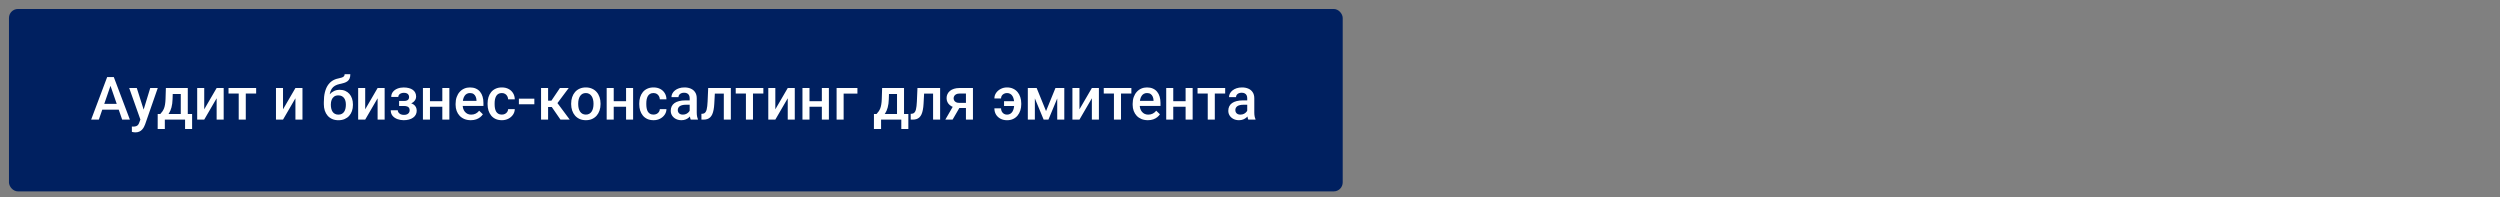
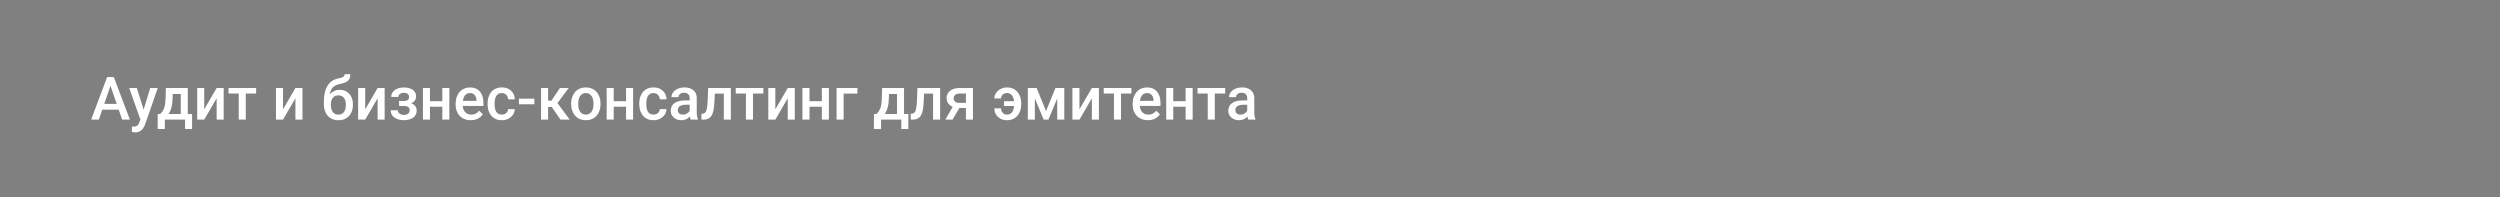
<svg xmlns="http://www.w3.org/2000/svg" width="836" height="66" viewBox="0 0 836 66" fill="none">
  <rect x="0" y="0" width="836" height="66" fill="#808080" stroke="none" />
-   <rect x="3" y="3" width="446" height="61" rx="3" fill="#002060" />
  <path d="M37.297 27.676L33.049 40H30.48L35.832 25.781H37.473L37.297 27.676ZM40.852 40L36.594 27.676L36.408 25.781H38.059L43.43 40H40.852ZM40.647 34.727V36.67H32.912V34.727H40.647ZM47.365 38.848L50.236 29.434H52.756L48.518 41.611C48.42 41.872 48.293 42.155 48.137 42.461C47.98 42.767 47.775 43.057 47.522 43.33C47.274 43.61 46.965 43.835 46.594 44.004C46.223 44.18 45.773 44.268 45.246 44.268C45.038 44.268 44.836 44.248 44.641 44.209C44.452 44.176 44.273 44.141 44.103 44.102L44.094 42.305C44.159 42.311 44.237 42.318 44.328 42.324C44.426 42.331 44.504 42.334 44.562 42.334C44.953 42.334 45.279 42.285 45.539 42.188C45.8 42.096 46.011 41.947 46.174 41.738C46.343 41.53 46.486 41.25 46.603 40.898L47.365 38.848ZM45.744 29.434L48.254 37.344L48.674 39.824L47.043 40.244L43.205 29.434H45.744ZM55.471 29.434H57.824L57.707 33.154C57.675 34.235 57.551 35.163 57.336 35.938C57.121 36.712 56.841 37.367 56.496 37.9C56.151 38.428 55.76 38.861 55.324 39.199C54.895 39.538 54.442 39.805 53.967 40H53.273V38.145L53.605 38.125C53.885 37.825 54.126 37.526 54.328 37.227C54.536 36.921 54.712 36.585 54.855 36.221C54.999 35.85 55.109 35.417 55.188 34.922C55.272 34.427 55.328 33.838 55.353 33.154L55.471 29.434ZM56.096 29.434H62.795V40H60.451V31.426H56.096V29.434ZM52.736 38.125H64.24V43.145H61.887V40H55.119V43.145H52.727L52.736 38.125ZM68.293 36.562L72.443 29.434H74.797V40H72.443V32.861L68.293 40H65.939V29.434H68.293V36.562ZM82.189 29.434V40H79.826V29.434H82.189ZM85.656 29.434V31.289H76.418V29.434H85.656ZM94.641 36.562L98.791 29.434H101.145V40H98.791V32.861L94.641 40H92.287V29.434H94.641V36.562ZM115.246 24.805H117.15C117.15 25.384 117.069 25.863 116.906 26.24C116.75 26.611 116.516 26.917 116.203 27.158C115.897 27.393 115.516 27.581 115.061 27.725C114.611 27.868 114.09 27.998 113.498 28.115C112.951 28.232 112.456 28.418 112.014 28.672C111.577 28.919 111.21 29.268 110.91 29.717C110.617 30.16 110.406 30.729 110.275 31.426C110.145 32.122 110.106 32.972 110.158 33.975V34.639L108.293 34.805V34.141C108.293 32.897 108.407 31.813 108.635 30.889C108.863 29.964 109.185 29.186 109.602 28.555C110.025 27.917 110.526 27.409 111.105 27.031C111.691 26.654 112.342 26.393 113.059 26.25C113.547 26.146 113.954 26.042 114.279 25.938C114.605 25.827 114.846 25.687 115.002 25.518C115.165 25.342 115.246 25.104 115.246 24.805ZM113.596 30.029C114.299 30.029 114.924 30.153 115.471 30.4C116.018 30.641 116.48 30.98 116.857 31.416C117.235 31.852 117.521 32.367 117.717 32.959C117.919 33.551 118.02 34.196 118.02 34.893V35.107C118.02 35.837 117.912 36.51 117.697 37.129C117.482 37.747 117.167 38.288 116.75 38.75C116.333 39.206 115.822 39.564 115.217 39.824C114.618 40.078 113.931 40.205 113.156 40.205C112.388 40.205 111.701 40.072 111.096 39.805C110.49 39.538 109.979 39.167 109.562 38.691C109.146 38.21 108.83 37.647 108.615 37.002C108.4 36.357 108.293 35.654 108.293 34.893V34.678C108.286 34.541 108.322 34.408 108.4 34.277C108.485 34.147 108.586 34.007 108.703 33.857C108.82 33.708 108.924 33.535 109.016 33.34C109.341 32.682 109.725 32.106 110.168 31.611C110.611 31.116 111.115 30.729 111.682 30.449C112.255 30.169 112.893 30.029 113.596 30.029ZM113.137 31.895C112.551 31.895 112.072 32.035 111.701 32.315C111.337 32.588 111.066 32.953 110.891 33.408C110.721 33.864 110.637 34.359 110.637 34.893V35.107C110.637 35.544 110.686 35.957 110.783 36.348C110.881 36.738 111.027 37.083 111.223 37.383C111.424 37.676 111.685 37.907 112.004 38.076C112.329 38.245 112.714 38.33 113.156 38.33C113.605 38.33 113.986 38.245 114.299 38.076C114.618 37.907 114.875 37.676 115.07 37.383C115.272 37.083 115.419 36.738 115.51 36.348C115.607 35.957 115.656 35.544 115.656 35.107V34.893C115.656 34.489 115.607 34.108 115.51 33.75C115.419 33.392 115.272 33.076 115.07 32.803C114.868 32.523 114.608 32.301 114.289 32.139C113.97 31.976 113.586 31.895 113.137 31.895ZM122.121 36.562L126.271 29.434H128.625V40H126.271V32.861L122.121 40H119.768V29.434H122.121V36.562ZM135.49 34.951H133.459V33.76H135.1C135.516 33.76 135.848 33.704 136.096 33.594C136.35 33.483 136.529 33.33 136.633 33.135C136.743 32.933 136.799 32.699 136.799 32.432C136.799 32.197 136.743 31.976 136.633 31.768C136.529 31.553 136.35 31.377 136.096 31.24C135.842 31.104 135.497 31.035 135.061 31.035C134.702 31.035 134.38 31.094 134.094 31.211C133.814 31.328 133.592 31.491 133.43 31.699C133.267 31.908 133.186 32.148 133.186 32.422H130.832C130.832 31.764 131.018 31.198 131.389 30.723C131.766 30.247 132.271 29.883 132.902 29.629C133.534 29.375 134.227 29.248 134.982 29.248C135.627 29.248 136.206 29.316 136.721 29.453C137.235 29.583 137.671 29.779 138.029 30.039C138.394 30.293 138.671 30.612 138.859 30.996C139.055 31.374 139.152 31.813 139.152 32.315C139.152 32.672 139.068 33.011 138.898 33.33C138.729 33.649 138.485 33.932 138.166 34.18C137.847 34.421 137.46 34.609 137.004 34.746C136.555 34.883 136.05 34.951 135.49 34.951ZM133.459 34.268H135.49C136.115 34.268 136.669 34.329 137.15 34.453C137.632 34.57 138.036 34.746 138.361 34.98C138.687 35.215 138.931 35.505 139.094 35.85C139.263 36.188 139.348 36.579 139.348 37.022C139.348 37.516 139.24 37.962 139.025 38.359C138.817 38.75 138.518 39.082 138.127 39.355C137.743 39.629 137.284 39.837 136.75 39.98C136.216 40.124 135.627 40.195 134.982 40.195C134.279 40.195 133.596 40.078 132.932 39.844C132.274 39.609 131.73 39.248 131.301 38.76C130.878 38.265 130.666 37.637 130.666 36.875H133.02C133.02 37.142 133.101 37.393 133.264 37.627C133.426 37.861 133.661 38.053 133.967 38.203C134.273 38.346 134.641 38.418 135.07 38.418C135.513 38.418 135.874 38.35 136.154 38.213C136.434 38.07 136.643 37.884 136.779 37.656C136.916 37.422 136.984 37.175 136.984 36.914C136.984 36.562 136.916 36.279 136.779 36.065C136.643 35.85 136.434 35.693 136.154 35.596C135.874 35.492 135.523 35.44 135.1 35.44H133.459V34.268ZM148.566 33.848V35.703H143.098V33.848H148.566ZM143.781 29.434V40H141.428V29.434H143.781ZM150.266 29.434V40H147.912V29.434H150.266ZM157.434 40.195C156.652 40.195 155.946 40.068 155.314 39.815C154.689 39.554 154.156 39.193 153.713 38.73C153.277 38.268 152.941 37.725 152.707 37.1C152.473 36.475 152.355 35.801 152.355 35.078V34.688C152.355 33.861 152.476 33.112 152.717 32.441C152.958 31.771 153.293 31.198 153.723 30.723C154.152 30.241 154.66 29.873 155.246 29.619C155.832 29.365 156.467 29.238 157.15 29.238C157.906 29.238 158.566 29.365 159.133 29.619C159.699 29.873 160.168 30.231 160.539 30.693C160.917 31.149 161.197 31.693 161.379 32.324C161.568 32.956 161.662 33.652 161.662 34.414V35.42H153.498V33.73H159.338V33.545C159.325 33.122 159.24 32.725 159.084 32.353C158.934 31.982 158.703 31.683 158.391 31.455C158.078 31.227 157.661 31.113 157.141 31.113C156.75 31.113 156.402 31.198 156.096 31.367C155.796 31.53 155.546 31.768 155.344 32.08C155.142 32.393 154.986 32.77 154.875 33.213C154.771 33.649 154.719 34.141 154.719 34.688V35.078C154.719 35.54 154.781 35.97 154.904 36.367C155.035 36.758 155.223 37.1 155.471 37.393C155.718 37.685 156.018 37.917 156.369 38.086C156.721 38.249 157.121 38.33 157.57 38.33C158.137 38.33 158.641 38.216 159.084 37.988C159.527 37.76 159.911 37.438 160.236 37.022L161.477 38.223C161.249 38.555 160.952 38.874 160.588 39.18C160.223 39.479 159.777 39.723 159.25 39.912C158.729 40.101 158.124 40.195 157.434 40.195ZM167.814 38.32C168.199 38.32 168.544 38.245 168.85 38.096C169.162 37.94 169.413 37.725 169.602 37.451C169.797 37.178 169.904 36.862 169.924 36.504H172.141C172.128 37.188 171.926 37.809 171.535 38.369C171.145 38.929 170.627 39.375 169.982 39.707C169.338 40.033 168.625 40.195 167.844 40.195C167.036 40.195 166.333 40.059 165.734 39.785C165.135 39.505 164.637 39.121 164.24 38.633C163.843 38.145 163.544 37.581 163.342 36.943C163.146 36.305 163.049 35.622 163.049 34.893V34.551C163.049 33.822 163.146 33.138 163.342 32.5C163.544 31.855 163.843 31.289 164.24 30.801C164.637 30.312 165.135 29.932 165.734 29.658C166.333 29.378 167.033 29.238 167.834 29.238C168.68 29.238 169.423 29.408 170.061 29.746C170.699 30.078 171.2 30.544 171.564 31.143C171.936 31.735 172.128 32.425 172.141 33.213H169.924C169.904 32.822 169.807 32.471 169.631 32.158C169.462 31.839 169.221 31.585 168.908 31.396C168.602 31.208 168.234 31.113 167.805 31.113C167.329 31.113 166.936 31.211 166.623 31.406C166.311 31.595 166.066 31.855 165.891 32.188C165.715 32.513 165.588 32.881 165.51 33.291C165.438 33.695 165.402 34.115 165.402 34.551V34.893C165.402 35.329 165.438 35.752 165.51 36.162C165.581 36.572 165.705 36.94 165.881 37.266C166.063 37.585 166.311 37.842 166.623 38.037C166.936 38.226 167.333 38.32 167.814 38.32ZM178.684 32.988V34.863H173.518V32.988H178.684ZM183.283 29.434V40H180.93V29.434H183.283ZM190.178 29.434L185.422 35.791H182.736L182.424 33.662H184.387L187.238 29.434H190.178ZM187.424 40L184.24 35.391L186.096 34.053L190.52 40H187.424ZM190.998 34.834V34.609C190.998 33.848 191.109 33.141 191.33 32.49C191.551 31.833 191.87 31.263 192.287 30.781C192.71 30.293 193.225 29.915 193.83 29.648C194.442 29.375 195.132 29.238 195.9 29.238C196.675 29.238 197.365 29.375 197.971 29.648C198.583 29.915 199.1 30.293 199.523 30.781C199.947 31.263 200.269 31.833 200.49 32.49C200.712 33.141 200.822 33.848 200.822 34.609V34.834C200.822 35.596 200.712 36.302 200.49 36.953C200.269 37.604 199.947 38.174 199.523 38.662C199.1 39.144 198.586 39.522 197.98 39.795C197.375 40.062 196.688 40.195 195.92 40.195C195.145 40.195 194.452 40.062 193.84 39.795C193.234 39.522 192.72 39.144 192.297 38.662C191.874 38.174 191.551 37.604 191.33 36.953C191.109 36.302 190.998 35.596 190.998 34.834ZM193.352 34.609V34.834C193.352 35.309 193.4 35.758 193.498 36.182C193.596 36.605 193.749 36.976 193.957 37.295C194.165 37.614 194.432 37.865 194.758 38.047C195.083 38.229 195.471 38.32 195.92 38.32C196.356 38.32 196.734 38.229 197.053 38.047C197.378 37.865 197.645 37.614 197.854 37.295C198.062 36.976 198.215 36.605 198.312 36.182C198.417 35.758 198.469 35.309 198.469 34.834V34.609C198.469 34.141 198.417 33.698 198.312 33.281C198.215 32.858 198.059 32.484 197.844 32.158C197.635 31.833 197.368 31.579 197.043 31.396C196.724 31.208 196.343 31.113 195.9 31.113C195.458 31.113 195.074 31.208 194.748 31.396C194.429 31.579 194.165 31.833 193.957 32.158C193.749 32.484 193.596 32.858 193.498 33.281C193.4 33.698 193.352 34.141 193.352 34.609ZM210.012 33.848V35.703H204.543V33.848H210.012ZM205.227 29.434V40H202.873V29.434H205.227ZM211.711 29.434V40H209.357V29.434H211.711ZM218.537 38.32C218.921 38.32 219.266 38.245 219.572 38.096C219.885 37.94 220.135 37.725 220.324 37.451C220.52 37.178 220.627 36.862 220.646 36.504H222.863C222.85 37.188 222.648 37.809 222.258 38.369C221.867 38.929 221.35 39.375 220.705 39.707C220.061 40.033 219.348 40.195 218.566 40.195C217.759 40.195 217.056 40.059 216.457 39.785C215.858 39.505 215.36 39.121 214.963 38.633C214.566 38.145 214.266 37.581 214.064 36.943C213.869 36.305 213.771 35.622 213.771 34.893V34.551C213.771 33.822 213.869 33.138 214.064 32.5C214.266 31.855 214.566 31.289 214.963 30.801C215.36 30.312 215.858 29.932 216.457 29.658C217.056 29.378 217.756 29.238 218.557 29.238C219.403 29.238 220.145 29.408 220.783 29.746C221.421 30.078 221.923 30.544 222.287 31.143C222.658 31.735 222.85 32.425 222.863 33.213H220.646C220.627 32.822 220.529 32.471 220.354 32.158C220.184 31.839 219.943 31.585 219.631 31.396C219.325 31.208 218.957 31.113 218.527 31.113C218.052 31.113 217.658 31.211 217.346 31.406C217.033 31.595 216.789 31.855 216.613 32.188C216.438 32.513 216.311 32.881 216.232 33.291C216.161 33.695 216.125 34.115 216.125 34.551V34.893C216.125 35.329 216.161 35.752 216.232 36.162C216.304 36.572 216.428 36.94 216.604 37.266C216.786 37.585 217.033 37.842 217.346 38.037C217.658 38.226 218.055 38.32 218.537 38.32ZM230.627 37.881V32.842C230.627 32.464 230.559 32.139 230.422 31.865C230.285 31.592 230.077 31.38 229.797 31.23C229.523 31.081 229.178 31.006 228.762 31.006C228.378 31.006 228.046 31.071 227.766 31.201C227.486 31.331 227.268 31.507 227.111 31.729C226.955 31.95 226.877 32.2 226.877 32.48H224.533C224.533 32.064 224.634 31.66 224.836 31.27C225.038 30.879 225.331 30.531 225.715 30.225C226.099 29.919 226.558 29.678 227.092 29.502C227.626 29.326 228.225 29.238 228.889 29.238C229.683 29.238 230.386 29.372 230.998 29.639C231.617 29.906 232.102 30.309 232.453 30.85C232.811 31.384 232.99 32.054 232.99 32.861V37.559C232.99 38.04 233.023 38.473 233.088 38.857C233.16 39.235 233.26 39.564 233.391 39.844V40H230.979C230.868 39.746 230.78 39.424 230.715 39.033C230.656 38.636 230.627 38.252 230.627 37.881ZM230.969 33.574L230.988 35.029H229.299C228.863 35.029 228.479 35.072 228.146 35.156C227.814 35.234 227.538 35.352 227.316 35.508C227.095 35.664 226.929 35.853 226.818 36.074C226.708 36.296 226.652 36.546 226.652 36.826C226.652 37.106 226.717 37.363 226.848 37.598C226.978 37.825 227.167 38.005 227.414 38.135C227.668 38.265 227.974 38.33 228.332 38.33C228.814 38.33 229.234 38.232 229.592 38.037C229.956 37.835 230.243 37.591 230.451 37.305C230.66 37.012 230.77 36.735 230.783 36.475L231.545 37.52C231.467 37.786 231.333 38.073 231.145 38.379C230.956 38.685 230.708 38.978 230.402 39.258C230.103 39.531 229.742 39.756 229.318 39.932C228.902 40.107 228.42 40.195 227.873 40.195C227.183 40.195 226.568 40.059 226.027 39.785C225.487 39.505 225.064 39.131 224.758 38.662C224.452 38.187 224.299 37.65 224.299 37.051C224.299 36.491 224.403 35.996 224.611 35.566C224.826 35.13 225.139 34.766 225.549 34.473C225.965 34.18 226.473 33.958 227.072 33.809C227.671 33.652 228.355 33.574 229.123 33.574H230.969ZM242.551 29.434V31.309H237.395V29.434H242.551ZM244.396 29.434V40H242.043V29.434H244.396ZM236.818 29.434H239.143L238.859 34.658C238.82 35.433 238.742 36.117 238.625 36.709C238.514 37.295 238.365 37.8 238.176 38.223C237.987 38.639 237.756 38.978 237.482 39.238C237.209 39.499 236.89 39.691 236.525 39.815C236.161 39.938 235.751 40 235.295 40H234.562L234.553 38.066L234.924 38.037C235.165 38.018 235.373 37.956 235.549 37.852C235.725 37.741 235.874 37.585 235.998 37.383C236.128 37.181 236.232 36.921 236.311 36.602C236.395 36.283 236.46 35.905 236.506 35.469C236.558 35.033 236.597 34.525 236.623 33.945L236.818 29.434ZM251.799 29.434V40H249.436V29.434H251.799ZM255.266 29.434V31.289H246.027V29.434H255.266ZM259.27 36.562L263.42 29.434H265.773V40H263.42V32.861L259.27 40H256.916V29.434H259.27V36.562ZM275.48 33.848V35.703H270.012V33.848H275.48ZM270.695 29.434V40H268.342V29.434H270.695ZM277.18 29.434V40H274.826V29.434H277.18ZM286.721 29.434V31.309H282.111V40H279.758V29.434H286.721ZM294.982 29.434H297.336L297.219 33.154C297.186 34.235 297.062 35.163 296.848 35.938C296.633 36.712 296.353 37.367 296.008 37.9C295.663 38.428 295.272 38.861 294.836 39.199C294.406 39.538 293.954 39.805 293.479 40H292.785V38.145L293.117 38.125C293.397 37.825 293.638 37.526 293.84 37.227C294.048 36.921 294.224 36.585 294.367 36.221C294.51 35.85 294.621 35.417 294.699 34.922C294.784 34.427 294.839 33.838 294.865 33.154L294.982 29.434ZM295.607 29.434H302.307V40H299.963V31.426H295.607V29.434ZM292.248 38.125H303.752V43.145H301.398V40H294.631V43.145H292.238L292.248 38.125ZM312.531 29.434V31.309H307.375V29.434H312.531ZM314.377 29.434V40H312.023V29.434H314.377ZM306.799 29.434H309.123L308.84 34.658C308.801 35.433 308.723 36.117 308.605 36.709C308.495 37.295 308.345 37.8 308.156 38.223C307.967 38.639 307.736 38.978 307.463 39.238C307.189 39.499 306.87 39.691 306.506 39.815C306.141 39.938 305.731 40 305.275 40H304.543L304.533 38.066L304.904 38.037C305.145 38.018 305.354 37.956 305.529 37.852C305.705 37.741 305.855 37.585 305.979 37.383C306.109 37.181 306.213 36.921 306.291 36.602C306.376 36.283 306.441 35.905 306.486 35.469C306.538 35.033 306.577 34.525 306.604 33.945L306.799 29.434ZM319.104 34.834H321.545L318.547 40H316.115L319.104 34.834ZM320.822 29.434H325.354V40H323.01V31.289H320.822C320.38 31.289 320.015 31.367 319.729 31.523C319.442 31.673 319.23 31.872 319.094 32.119C318.957 32.36 318.889 32.607 318.889 32.861C318.889 33.115 318.951 33.359 319.074 33.594C319.204 33.828 319.403 34.02 319.67 34.17C319.943 34.32 320.285 34.395 320.695 34.395H323.801V36.113H320.695C320.044 36.113 319.462 36.032 318.947 35.869C318.433 35.7 317.997 35.469 317.639 35.176C317.281 34.876 317.007 34.528 316.818 34.131C316.63 33.727 316.535 33.288 316.535 32.812C316.535 32.324 316.633 31.875 316.828 31.465C317.023 31.055 317.303 30.697 317.668 30.391C318.039 30.085 318.488 29.85 319.016 29.688C319.549 29.518 320.152 29.434 320.822 29.434ZM336.74 31.113C336.376 31.113 336.04 31.191 335.734 31.348C335.435 31.497 335.194 31.709 335.012 31.982C334.836 32.249 334.748 32.565 334.748 32.93H332.521C332.521 32.24 332.714 31.618 333.098 31.064C333.488 30.505 334.003 30.062 334.641 29.736C335.279 29.404 335.979 29.238 336.74 29.238C337.515 29.238 338.199 29.378 338.791 29.658C339.383 29.932 339.882 30.312 340.285 30.801C340.689 31.289 340.992 31.855 341.193 32.5C341.402 33.138 341.506 33.822 341.506 34.551V34.893C341.506 35.622 341.402 36.305 341.193 36.943C340.985 37.581 340.679 38.148 340.275 38.643C339.872 39.131 339.374 39.515 338.781 39.795C338.195 40.068 337.518 40.205 336.75 40.205C335.93 40.205 335.201 40.036 334.562 39.697C333.924 39.359 333.423 38.893 333.059 38.301C332.701 37.702 332.521 37.008 332.521 36.221H334.748C334.748 36.618 334.833 36.976 335.002 37.295C335.171 37.614 335.406 37.868 335.705 38.057C336.005 38.239 336.353 38.33 336.75 38.33C337.186 38.33 337.557 38.232 337.863 38.037C338.169 37.842 338.417 37.581 338.605 37.256C338.794 36.93 338.931 36.562 339.016 36.152C339.1 35.736 339.143 35.316 339.143 34.893V34.551C339.143 34.115 339.1 33.691 339.016 33.281C338.931 32.871 338.794 32.503 338.605 32.178C338.423 31.852 338.176 31.595 337.863 31.406C337.557 31.211 337.183 31.113 336.74 31.113ZM340.041 33.848V35.44H335.754V33.848H340.041ZM349.797 37.148L352.941 29.434H354.982L350.598 40H348.996L344.621 29.434H346.662L349.797 37.148ZM346.057 29.434V40H343.703V29.434H346.057ZM353.537 40V29.434H355.9V40H353.537ZM360.969 36.562L365.119 29.434H367.473V40H365.119V32.861L360.969 40H358.615V29.434H360.969V36.562ZM374.865 29.434V40H372.502V29.434H374.865ZM378.332 29.434V31.289H369.094V29.434H378.332ZM383.84 40.195C383.059 40.195 382.352 40.068 381.721 39.815C381.096 39.554 380.562 39.193 380.119 38.73C379.683 38.268 379.348 37.725 379.113 37.1C378.879 36.475 378.762 35.801 378.762 35.078V34.688C378.762 33.861 378.882 33.112 379.123 32.441C379.364 31.771 379.699 31.198 380.129 30.723C380.559 30.241 381.066 29.873 381.652 29.619C382.238 29.365 382.873 29.238 383.557 29.238C384.312 29.238 384.973 29.365 385.539 29.619C386.105 29.873 386.574 30.231 386.945 30.693C387.323 31.149 387.603 31.693 387.785 32.324C387.974 32.956 388.068 33.652 388.068 34.414V35.42H379.904V33.73H385.744V33.545C385.731 33.122 385.646 32.725 385.49 32.353C385.34 31.982 385.109 31.683 384.797 31.455C384.484 31.227 384.068 31.113 383.547 31.113C383.156 31.113 382.808 31.198 382.502 31.367C382.202 31.53 381.952 31.768 381.75 32.08C381.548 32.393 381.392 32.77 381.281 33.213C381.177 33.649 381.125 34.141 381.125 34.688V35.078C381.125 35.54 381.187 35.97 381.311 36.367C381.441 36.758 381.63 37.1 381.877 37.393C382.124 37.685 382.424 37.917 382.775 38.086C383.127 38.249 383.527 38.33 383.977 38.33C384.543 38.33 385.048 38.216 385.49 37.988C385.933 37.76 386.317 37.438 386.643 37.022L387.883 38.223C387.655 38.555 387.359 38.874 386.994 39.18C386.63 39.479 386.184 39.723 385.656 39.912C385.135 40.101 384.53 40.195 383.84 40.195ZM397.121 33.848V35.703H391.652V33.848H397.121ZM392.336 29.434V40H389.982V29.434H392.336ZM398.82 29.434V40H396.467V29.434H398.82ZM406.232 29.434V40H403.869V29.434H406.232ZM409.699 29.434V31.289H400.461V29.434H409.699ZM417.072 37.881V32.842C417.072 32.464 417.004 32.139 416.867 31.865C416.73 31.592 416.522 31.38 416.242 31.23C415.969 31.081 415.624 31.006 415.207 31.006C414.823 31.006 414.491 31.071 414.211 31.201C413.931 31.331 413.713 31.507 413.557 31.729C413.4 31.95 413.322 32.2 413.322 32.48H410.979C410.979 32.064 411.079 31.66 411.281 31.27C411.483 30.879 411.776 30.531 412.16 30.225C412.544 29.919 413.003 29.678 413.537 29.502C414.071 29.326 414.67 29.238 415.334 29.238C416.128 29.238 416.831 29.372 417.443 29.639C418.062 29.906 418.547 30.309 418.898 30.85C419.257 31.384 419.436 32.054 419.436 32.861V37.559C419.436 38.04 419.468 38.473 419.533 38.857C419.605 39.235 419.706 39.564 419.836 39.844V40H417.424C417.313 39.746 417.225 39.424 417.16 39.033C417.102 38.636 417.072 38.252 417.072 37.881ZM417.414 33.574L417.434 35.029H415.744C415.308 35.029 414.924 35.072 414.592 35.156C414.26 35.234 413.983 35.352 413.762 35.508C413.54 35.664 413.374 35.853 413.264 36.074C413.153 36.296 413.098 36.546 413.098 36.826C413.098 37.106 413.163 37.363 413.293 37.598C413.423 37.825 413.612 38.005 413.859 38.135C414.113 38.265 414.419 38.33 414.777 38.33C415.259 38.33 415.679 38.232 416.037 38.037C416.402 37.835 416.688 37.591 416.896 37.305C417.105 37.012 417.215 36.735 417.229 36.475L417.99 37.52C417.912 37.786 417.779 38.073 417.59 38.379C417.401 38.685 417.154 38.978 416.848 39.258C416.548 39.531 416.187 39.756 415.764 39.932C415.347 40.107 414.865 40.195 414.318 40.195C413.628 40.195 413.013 40.059 412.473 39.785C411.932 39.505 411.509 39.131 411.203 38.662C410.897 38.187 410.744 37.65 410.744 37.051C410.744 36.491 410.848 35.996 411.057 35.566C411.271 35.13 411.584 34.766 411.994 34.473C412.411 34.18 412.919 33.958 413.518 33.809C414.117 33.652 414.8 33.574 415.568 33.574H417.414Z" fill="white" />
</svg>